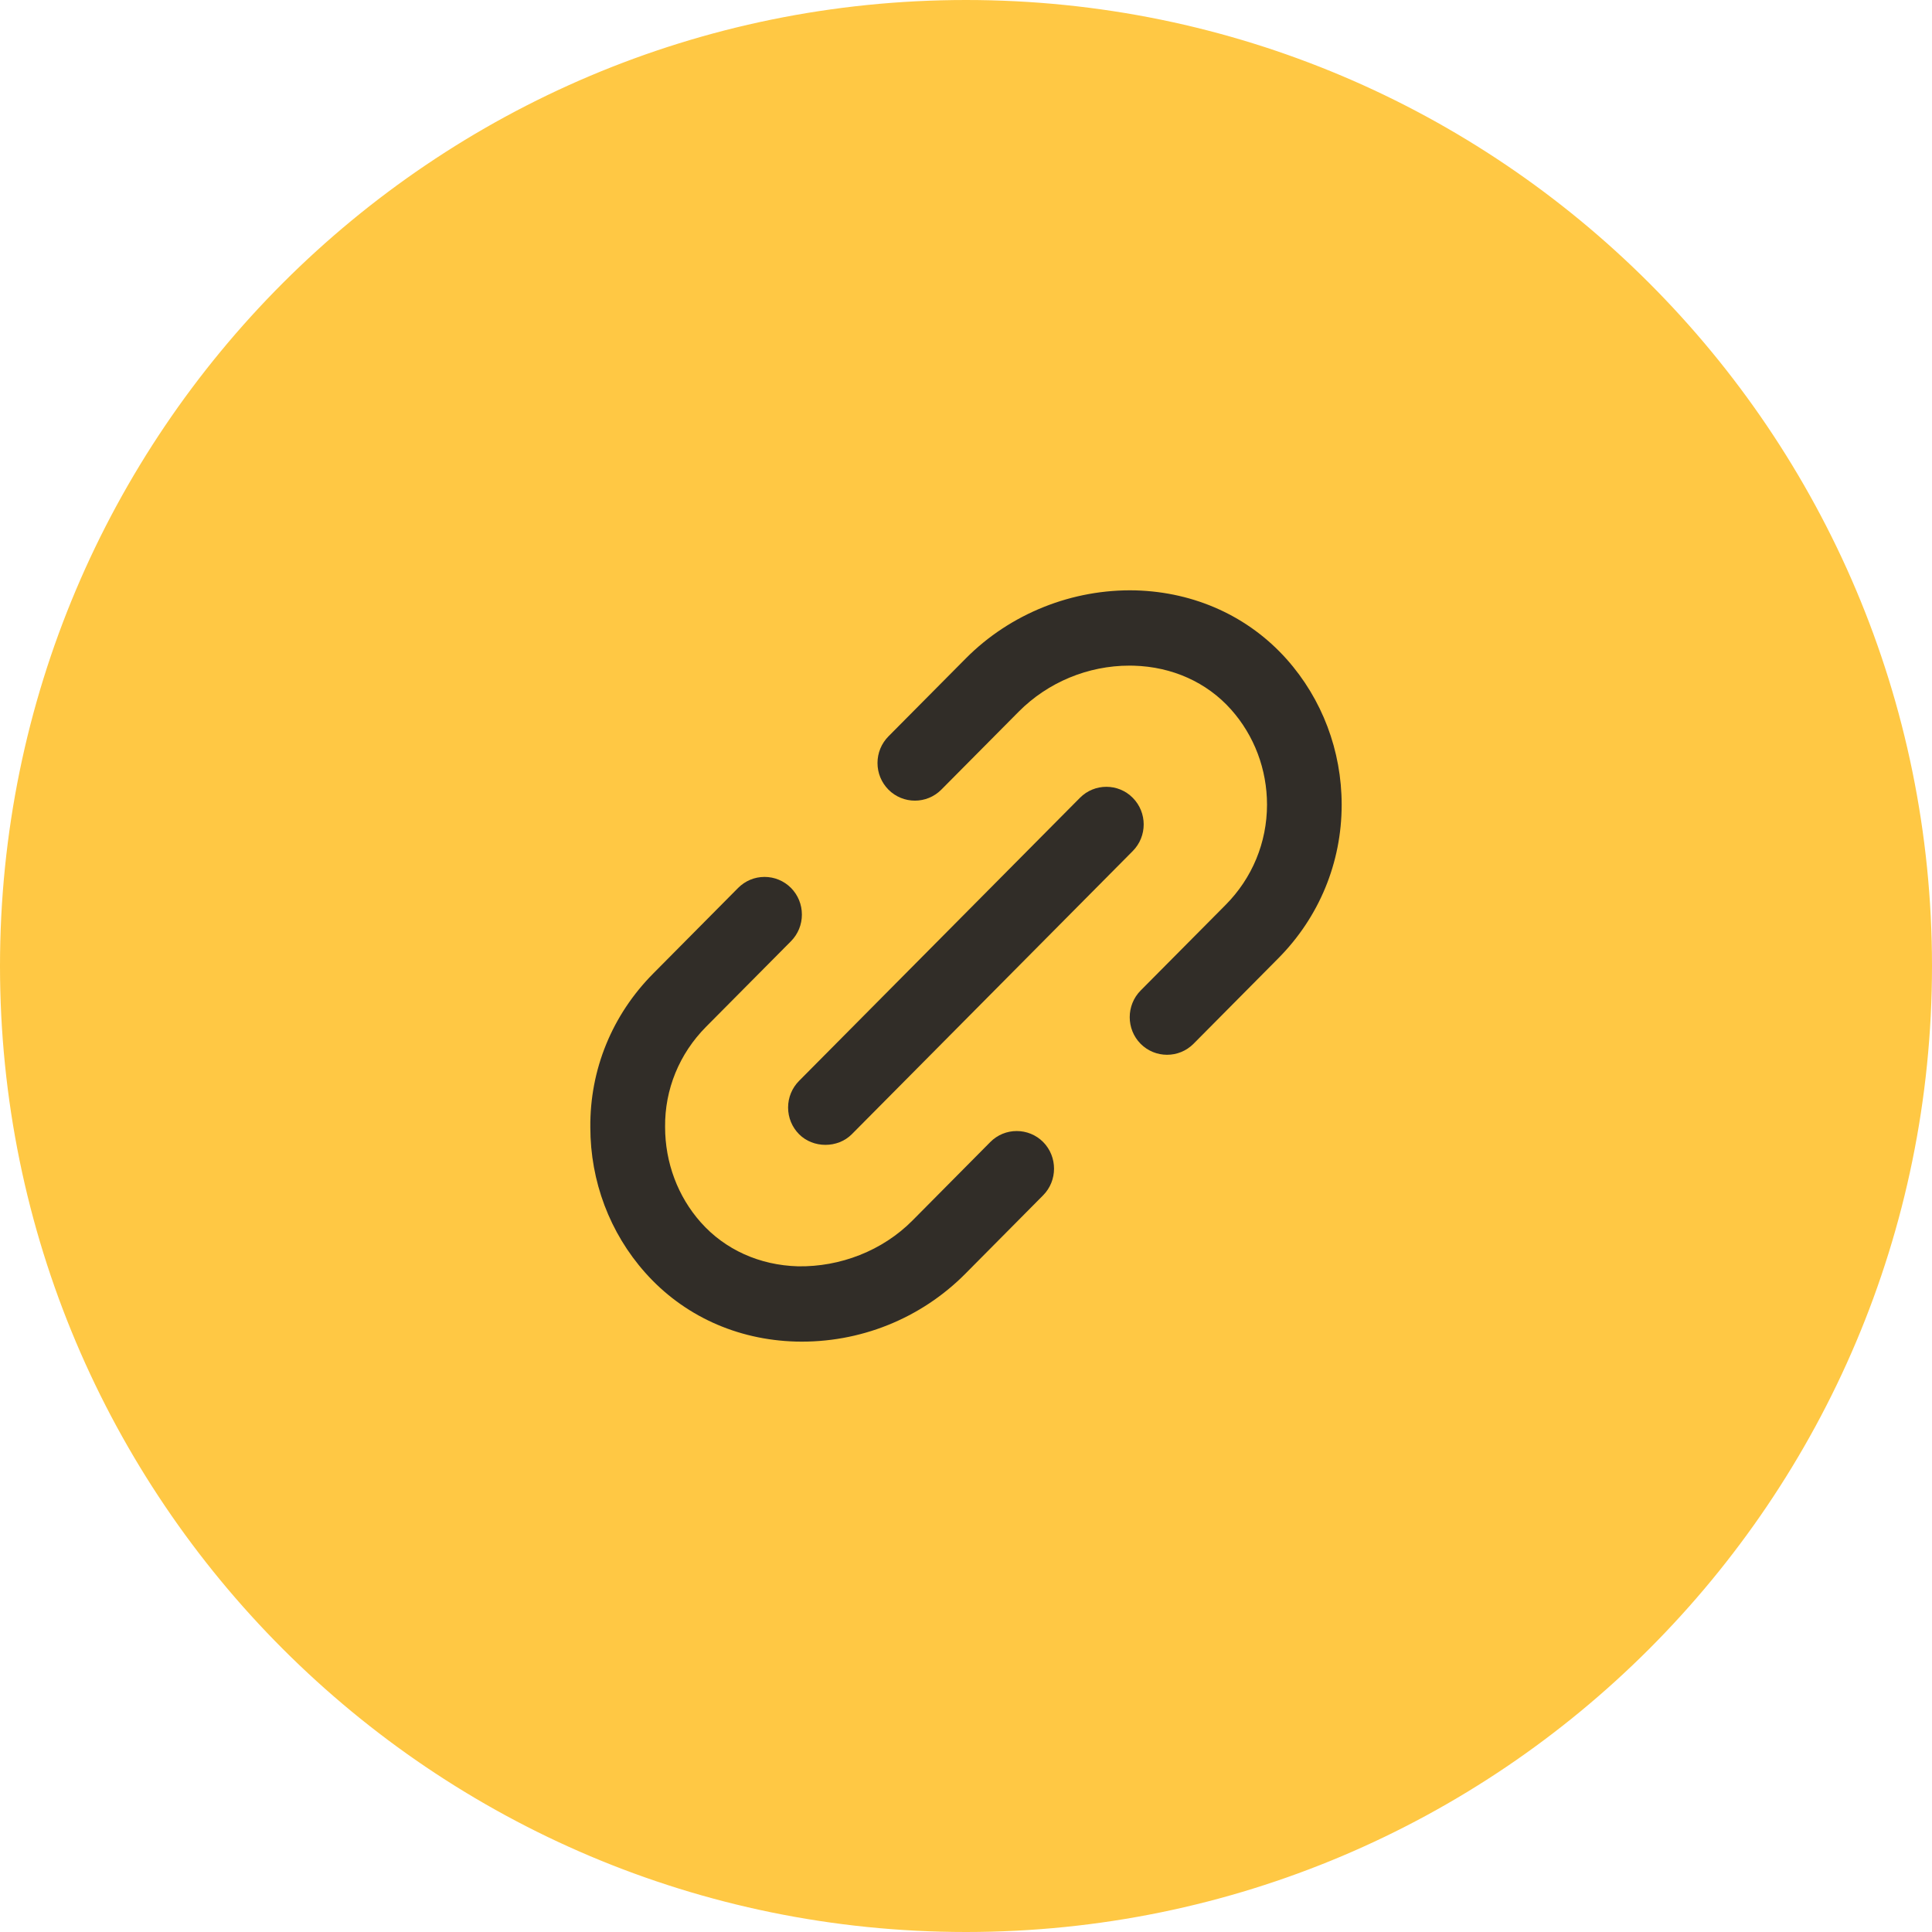
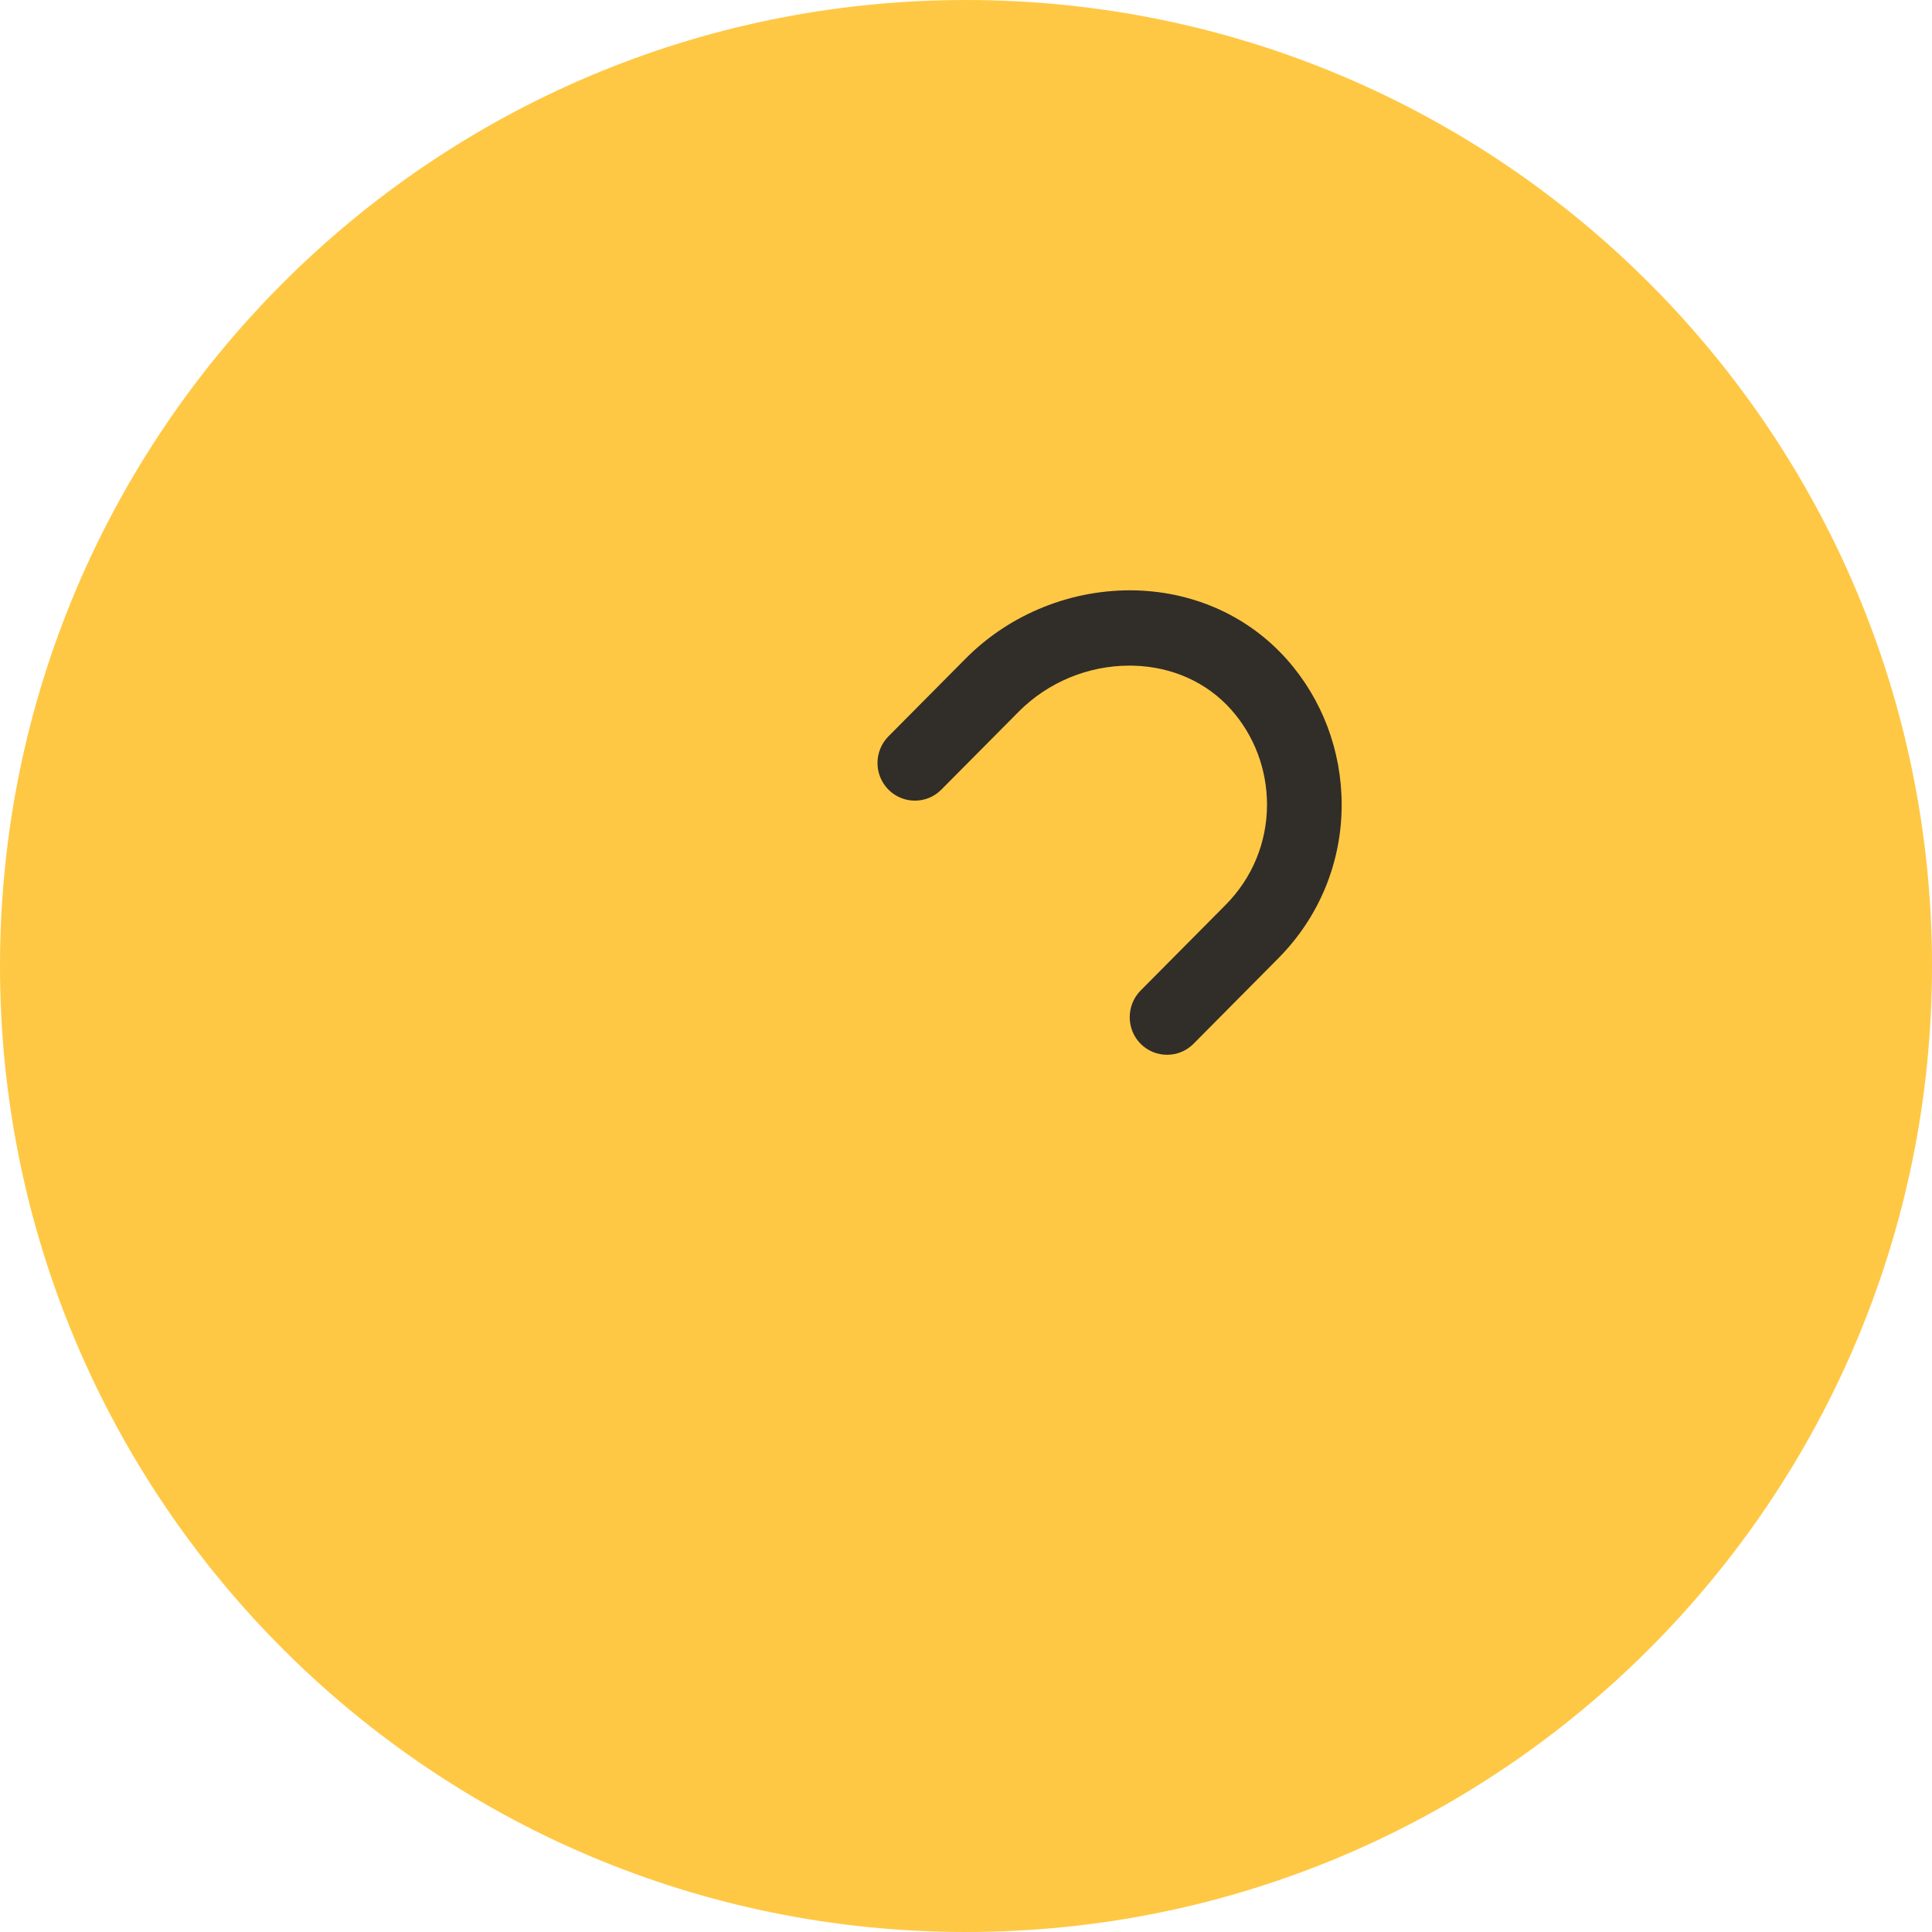
<svg xmlns="http://www.w3.org/2000/svg" width="36" height="36" viewBox="0 0 36 36" fill="none">
  <path d="M0.5 18C0.5 8.335 8.335 0.5 18 0.5C27.665 0.5 35.5 8.335 35.5 18C35.5 27.665 27.665 35.5 18 35.5C8.335 35.5 0.5 27.665 0.5 18Z" fill="#FFC844" stroke="#FFC844" />
  <path d="M23.821 17.855L22.239 19.45C21.968 19.722 21.526 19.723 21.254 19.45C20.983 19.177 20.983 18.731 21.254 18.457L22.836 16.863C23.334 16.362 23.608 15.699 23.609 14.995C23.609 14.336 23.371 13.706 22.94 13.222C22.488 12.714 21.843 12.424 21.124 12.404C21.098 12.404 21.072 12.403 21.045 12.403C20.274 12.403 19.526 12.713 18.982 13.261L17.54 14.714C17.269 14.987 16.827 14.987 16.555 14.714C16.424 14.581 16.351 14.405 16.351 14.217C16.351 14.03 16.424 13.854 16.555 13.721L17.997 12.268C18.827 11.432 19.986 10.972 21.161 11.001C22.265 11.032 23.265 11.487 23.975 12.283C24.636 13.025 25 13.989 25 14.995C25 16.073 24.581 17.088 23.821 17.855Z" fill="#312D28" />
-   <path d="M19.437 22.273L17.986 23.736C17.158 24.57 16.018 25.029 14.83 24.998C13.728 24.968 12.731 24.512 12.023 23.715C11.363 22.974 11 22.012 11 21.006C10.99 19.929 11.407 18.911 12.172 18.14L13.754 16.545C13.886 16.413 14.06 16.34 14.246 16.34C14.432 16.34 14.607 16.413 14.739 16.545C14.87 16.678 14.942 16.854 14.942 17.042C14.942 17.229 14.87 17.405 14.739 17.538L13.157 19.132C12.658 19.635 12.386 20.299 12.393 20.999C12.393 21.663 12.63 22.296 13.06 22.779C13.511 23.286 14.154 23.576 14.869 23.596C15.655 23.609 16.442 23.307 17.002 22.743L18.453 21.28C18.723 21.007 19.166 21.007 19.438 21.28C19.708 21.554 19.708 22 19.437 22.273Z" fill="#312D28" />
-   <path d="M14.889 20.141L20.123 14.866C20.259 14.729 20.437 14.661 20.616 14.661C20.794 14.661 20.972 14.729 21.107 14.866C21.379 15.139 21.379 15.585 21.107 15.858L15.873 21.134C15.61 21.399 15.152 21.399 14.889 21.134C14.758 21.001 14.685 20.825 14.685 20.637C14.685 20.45 14.758 20.274 14.889 20.141Z" fill="#312D28" />
</svg>